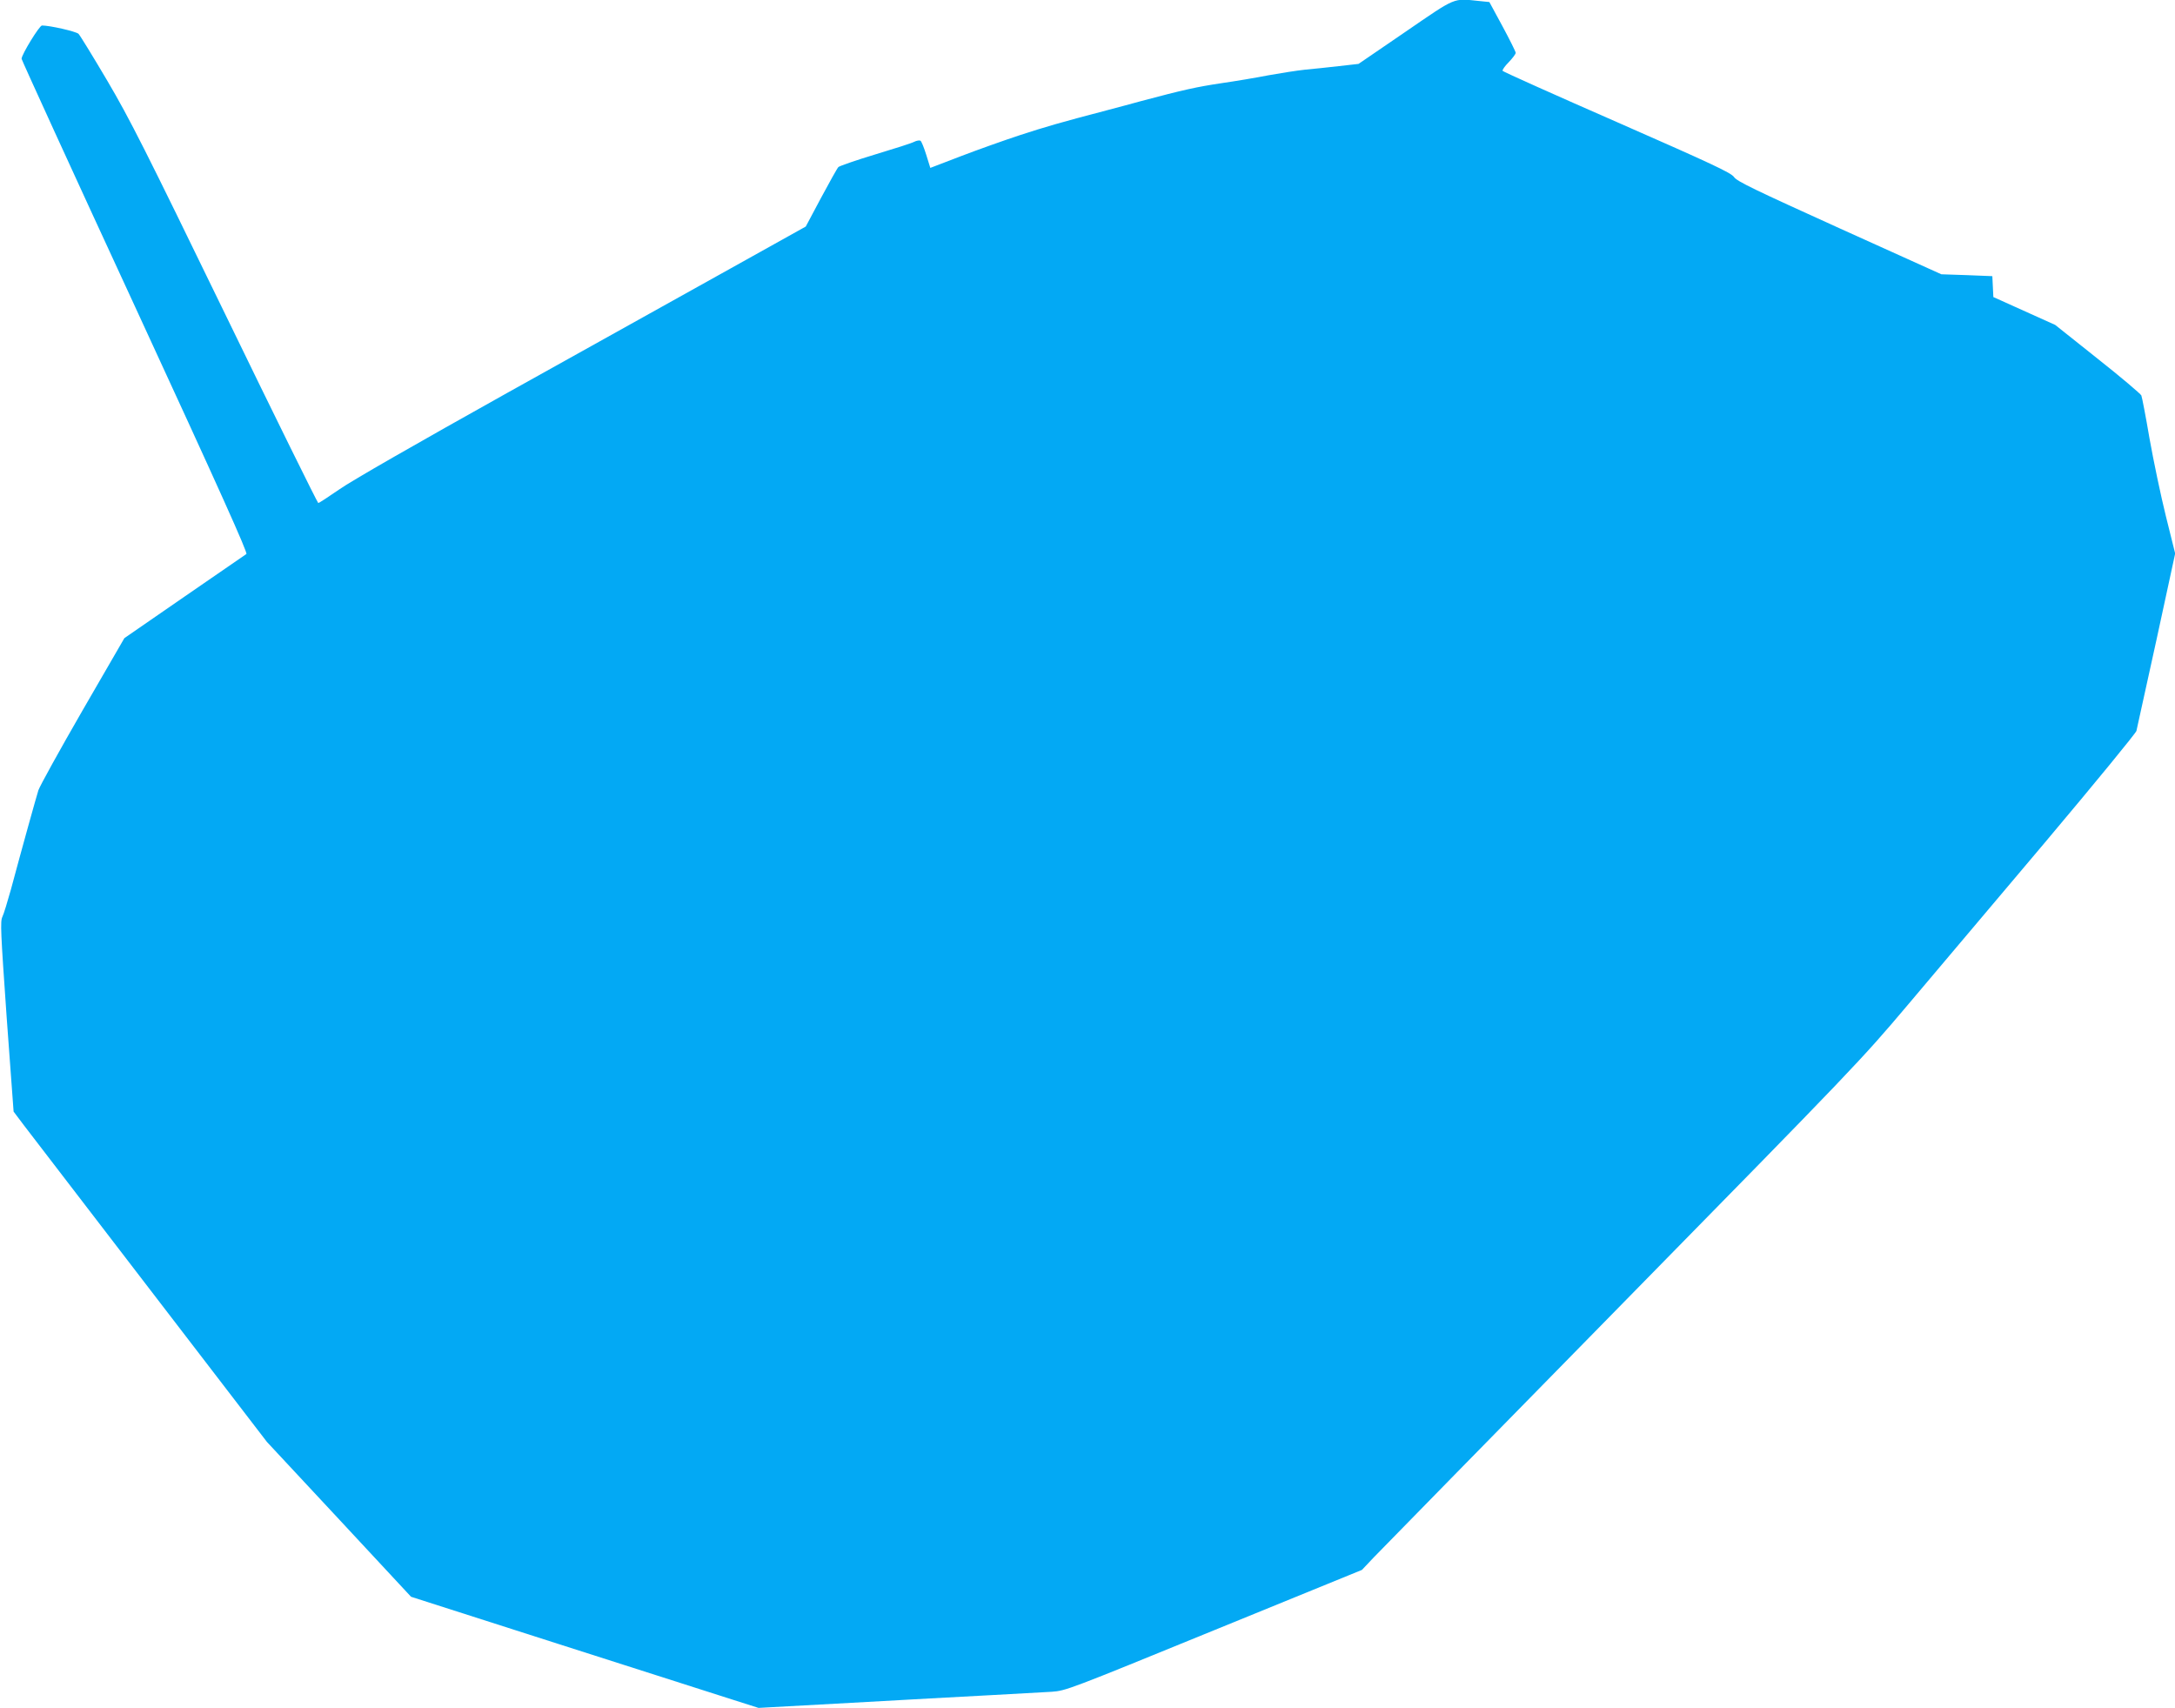
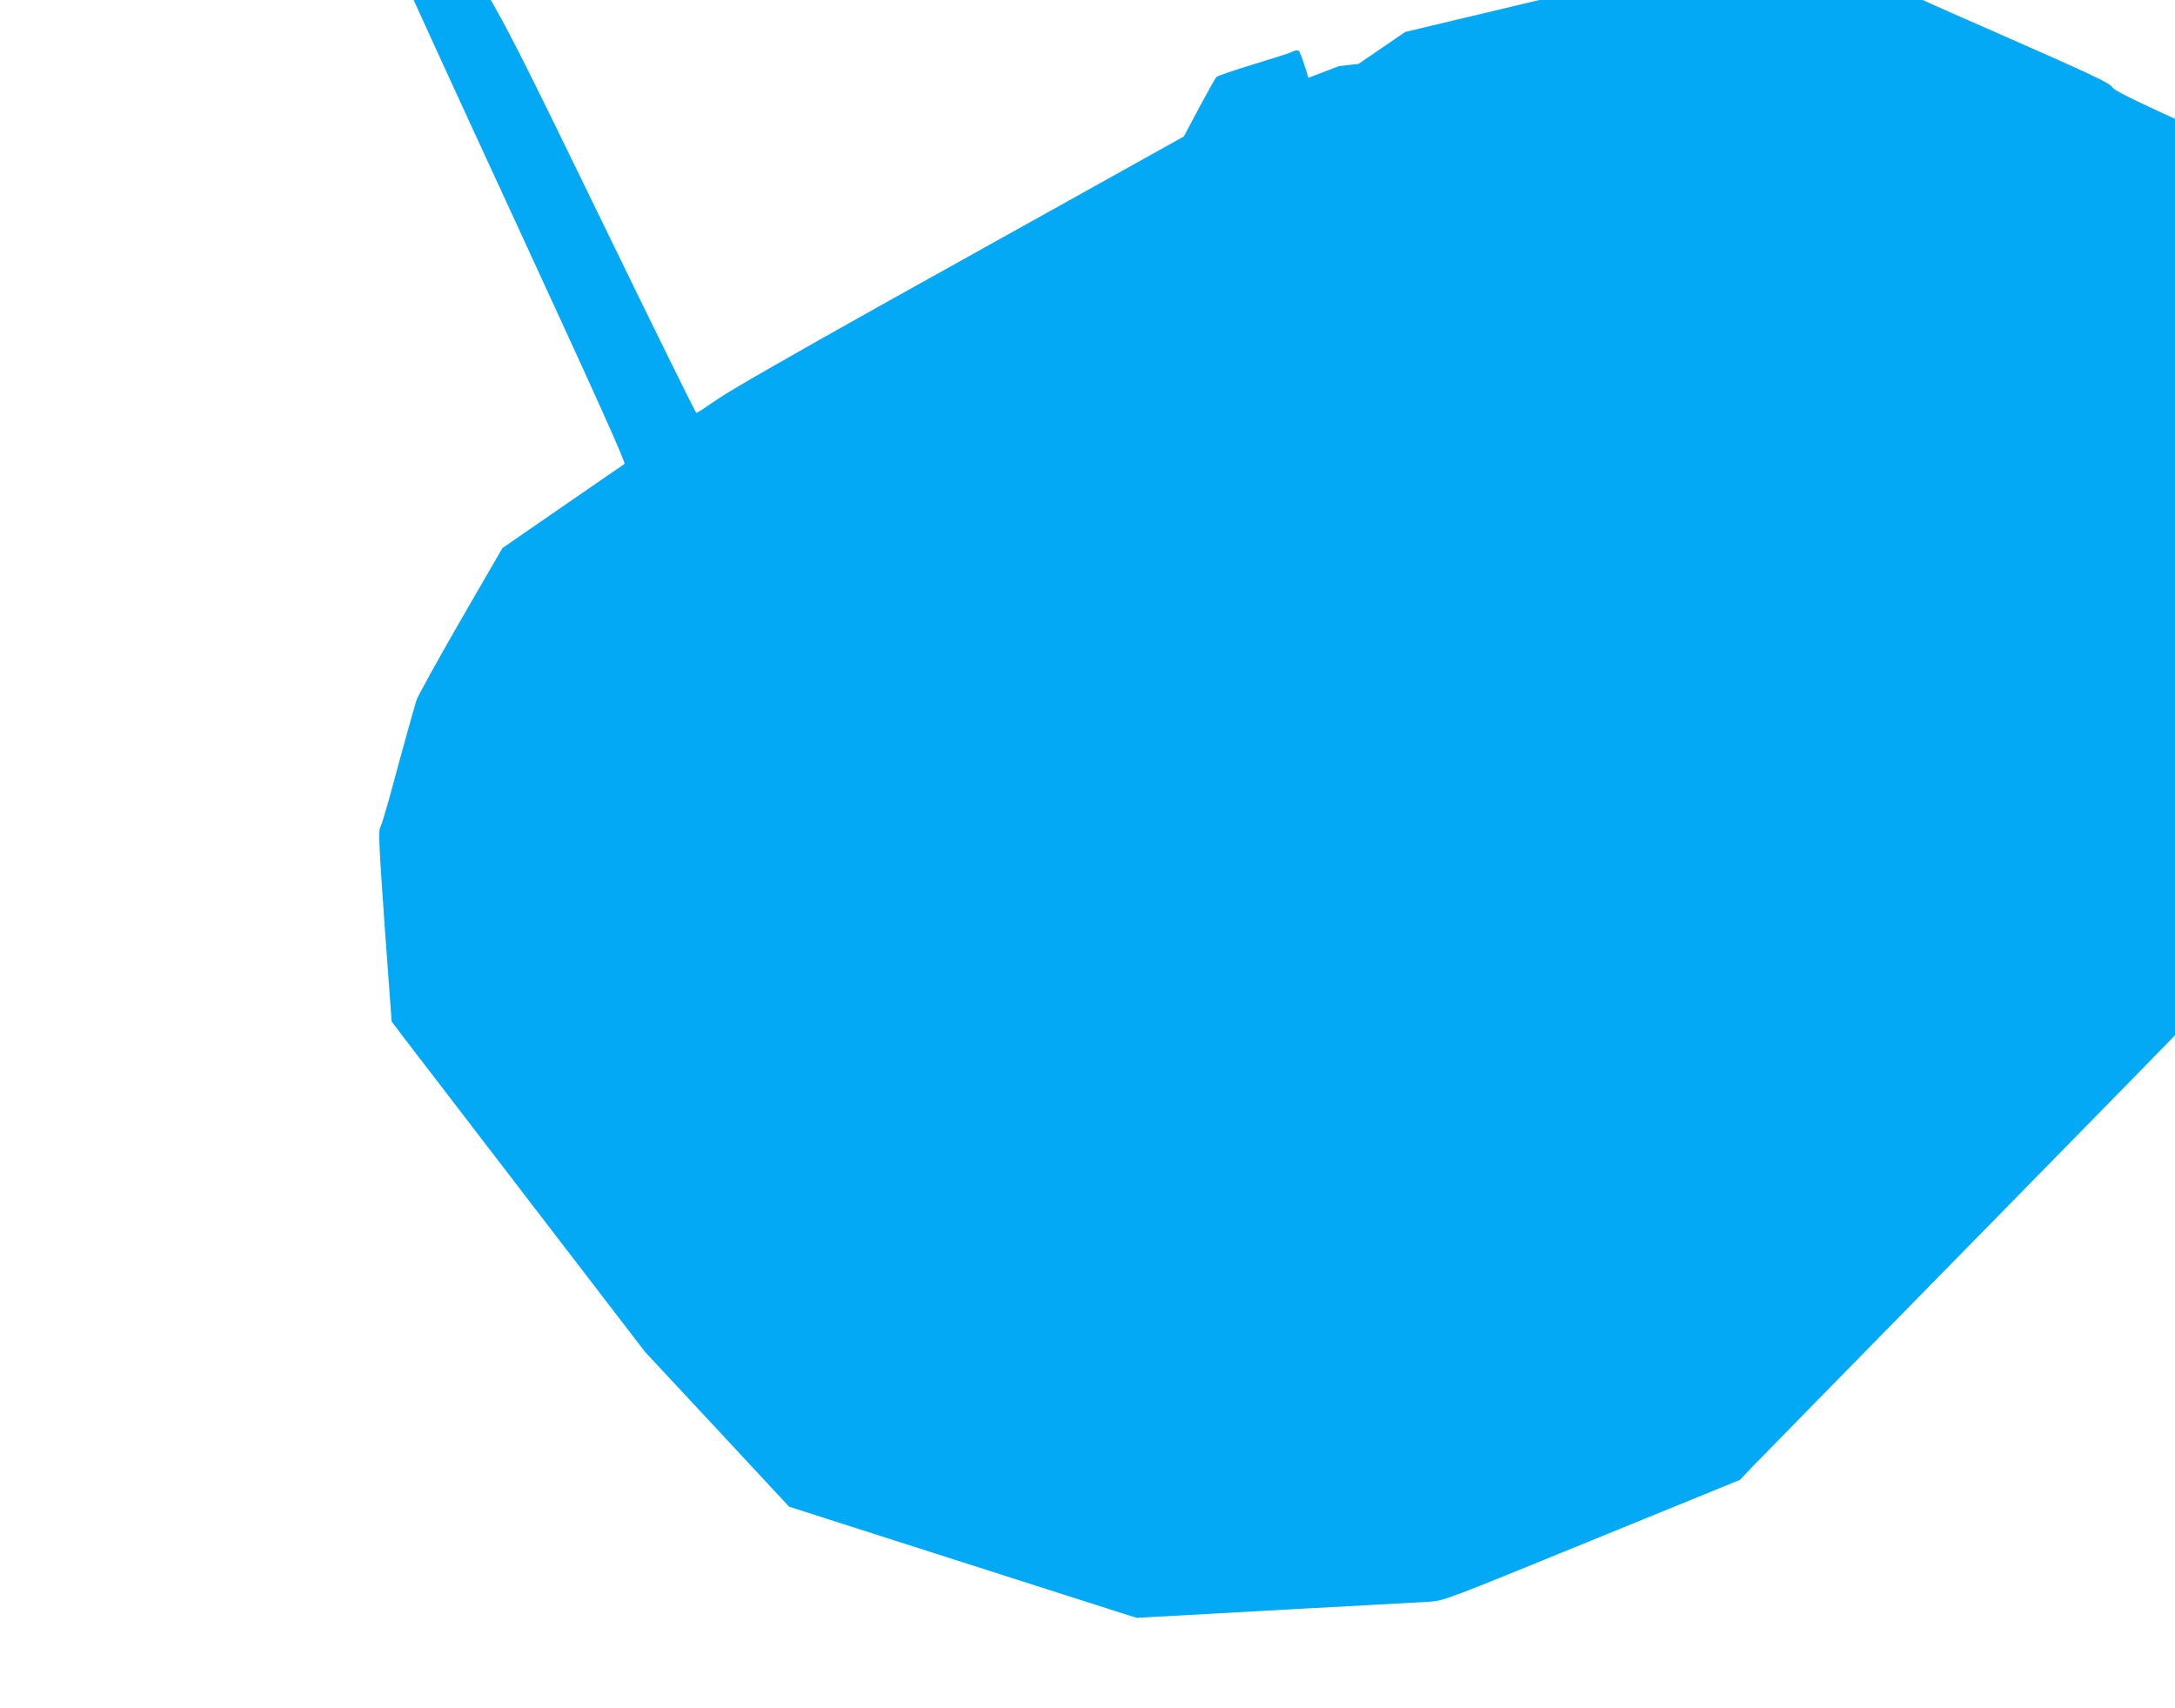
<svg xmlns="http://www.w3.org/2000/svg" version="1.0" width="1280pt" height="1005pt" viewBox="0 0 1280 1005" preserveAspectRatio="xMidYMid meet">
  <g transform="translate(0,1005) scale(0.1,-0.1)" fill="#03a9f4" stroke="none">
-     <path d="M8270 9862 l-275 -188 -115 -13 c-63 -7 -153 -17 -200 -21 -47 -5 -143 -20 -215 -33 -71 -14 -197 -35 -280 -47 -140 -21 -219 -38 -470 -105 -55 -15 -147 -40 -205 -55 -274 -72 -357 -96 -510 -146 -91 -30 -246 -85 -345 -123 l-180 -69 -24 77 c-13 42 -28 79 -34 83 -6 3 -22 1 -36 -6 -14 -8 -118 -41 -231 -75 -113 -34 -210 -68 -216 -74 -7 -7 -52 -88 -102 -181 l-90 -169 -443 -247 c-244 -136 -835 -465 -1314 -732 -528 -295 -916 -517 -987 -567 -64 -44 -120 -81 -125 -81 -4 0 -251 500 -548 1112 -470 967 -560 1146 -693 1372 -85 144 -161 268 -170 277 -15 14 -168 49 -215 49 -15 0 -120 -171 -120 -196 0 -6 300 -663 668 -1459 503 -1090 664 -1449 655 -1455 -8 -5 -172 -118 -366 -252 l-352 -243 -246 -425 c-135 -234 -252 -446 -260 -470 -14 -45 -95 -335 -162 -585 -20 -71 -42 -144 -50 -160 -13 -27 -10 -88 25 -588 l41 -558 61 -81 c34 -44 370 -482 746 -972 l684 -891 424 -455 424 -456 868 -278 c477 -153 938 -300 1023 -327 l154 -49 546 30 c300 17 669 37 820 45 151 8 313 17 360 20 83 6 101 13 955 362 l870 355 70 74 c39 40 698 714 1466 1496 1368 1394 1402 1430 1675 1753 154 182 518 613 809 958 298 354 533 641 538 656 4 16 57 257 118 536 l110 508 -55 221 c-30 121 -73 327 -96 456 -22 129 -44 243 -48 253 -4 9 -119 107 -257 216 l-250 199 -182 82 -182 82 -3 62 -3 61 -150 6 -150 5 -600 271 c-501 227 -603 276 -620 301 -17 25 -121 74 -688 323 -368 161 -671 297 -674 302 -3 5 13 28 36 51 22 23 41 48 41 55 0 7 -35 77 -77 155 l-78 144 -59 6 c-157 16 -131 27 -436 -182z" />
+     <path d="M8270 9862 l-275 -188 -115 -13 l-180 -69 -24 77 c-13 42 -28 79 -34 83 -6 3 -22 1 -36 -6 -14 -8 -118 -41 -231 -75 -113 -34 -210 -68 -216 -74 -7 -7 -52 -88 -102 -181 l-90 -169 -443 -247 c-244 -136 -835 -465 -1314 -732 -528 -295 -916 -517 -987 -567 -64 -44 -120 -81 -125 -81 -4 0 -251 500 -548 1112 -470 967 -560 1146 -693 1372 -85 144 -161 268 -170 277 -15 14 -168 49 -215 49 -15 0 -120 -171 -120 -196 0 -6 300 -663 668 -1459 503 -1090 664 -1449 655 -1455 -8 -5 -172 -118 -366 -252 l-352 -243 -246 -425 c-135 -234 -252 -446 -260 -470 -14 -45 -95 -335 -162 -585 -20 -71 -42 -144 -50 -160 -13 -27 -10 -88 25 -588 l41 -558 61 -81 c34 -44 370 -482 746 -972 l684 -891 424 -455 424 -456 868 -278 c477 -153 938 -300 1023 -327 l154 -49 546 30 c300 17 669 37 820 45 151 8 313 17 360 20 83 6 101 13 955 362 l870 355 70 74 c39 40 698 714 1466 1496 1368 1394 1402 1430 1675 1753 154 182 518 613 809 958 298 354 533 641 538 656 4 16 57 257 118 536 l110 508 -55 221 c-30 121 -73 327 -96 456 -22 129 -44 243 -48 253 -4 9 -119 107 -257 216 l-250 199 -182 82 -182 82 -3 62 -3 61 -150 6 -150 5 -600 271 c-501 227 -603 276 -620 301 -17 25 -121 74 -688 323 -368 161 -671 297 -674 302 -3 5 13 28 36 51 22 23 41 48 41 55 0 7 -35 77 -77 155 l-78 144 -59 6 c-157 16 -131 27 -436 -182z" />
  </g>
</svg>